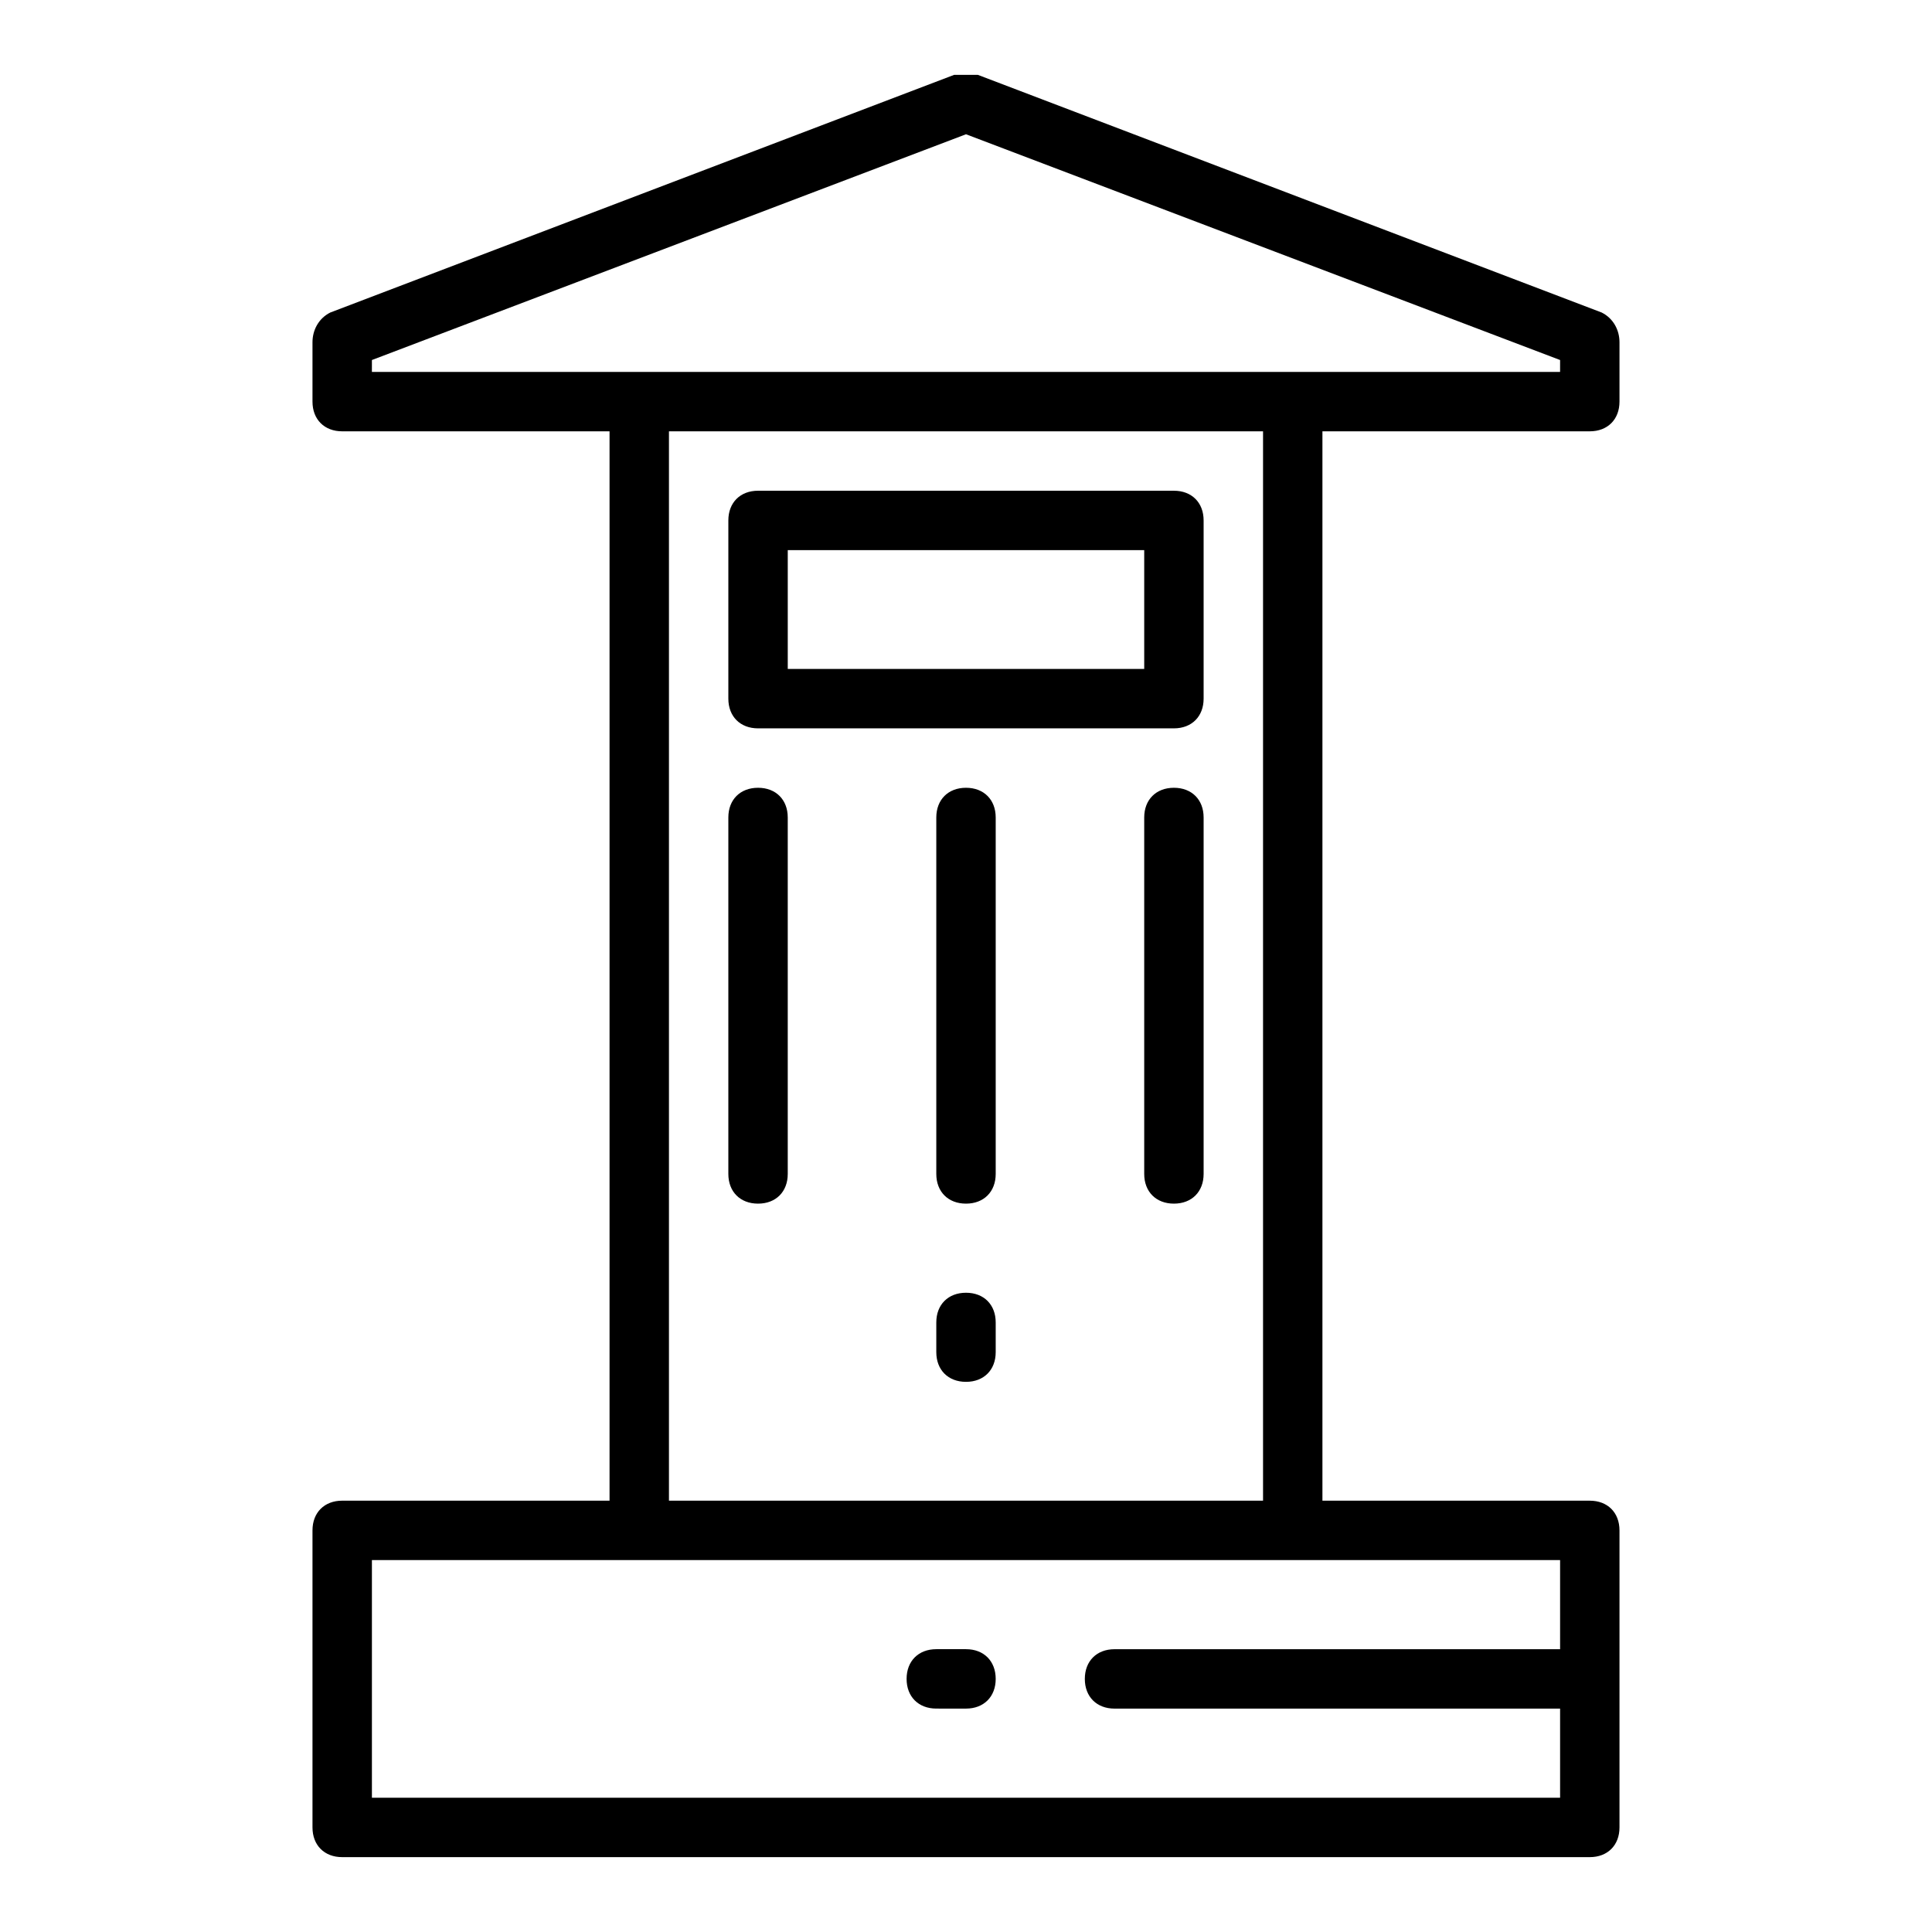
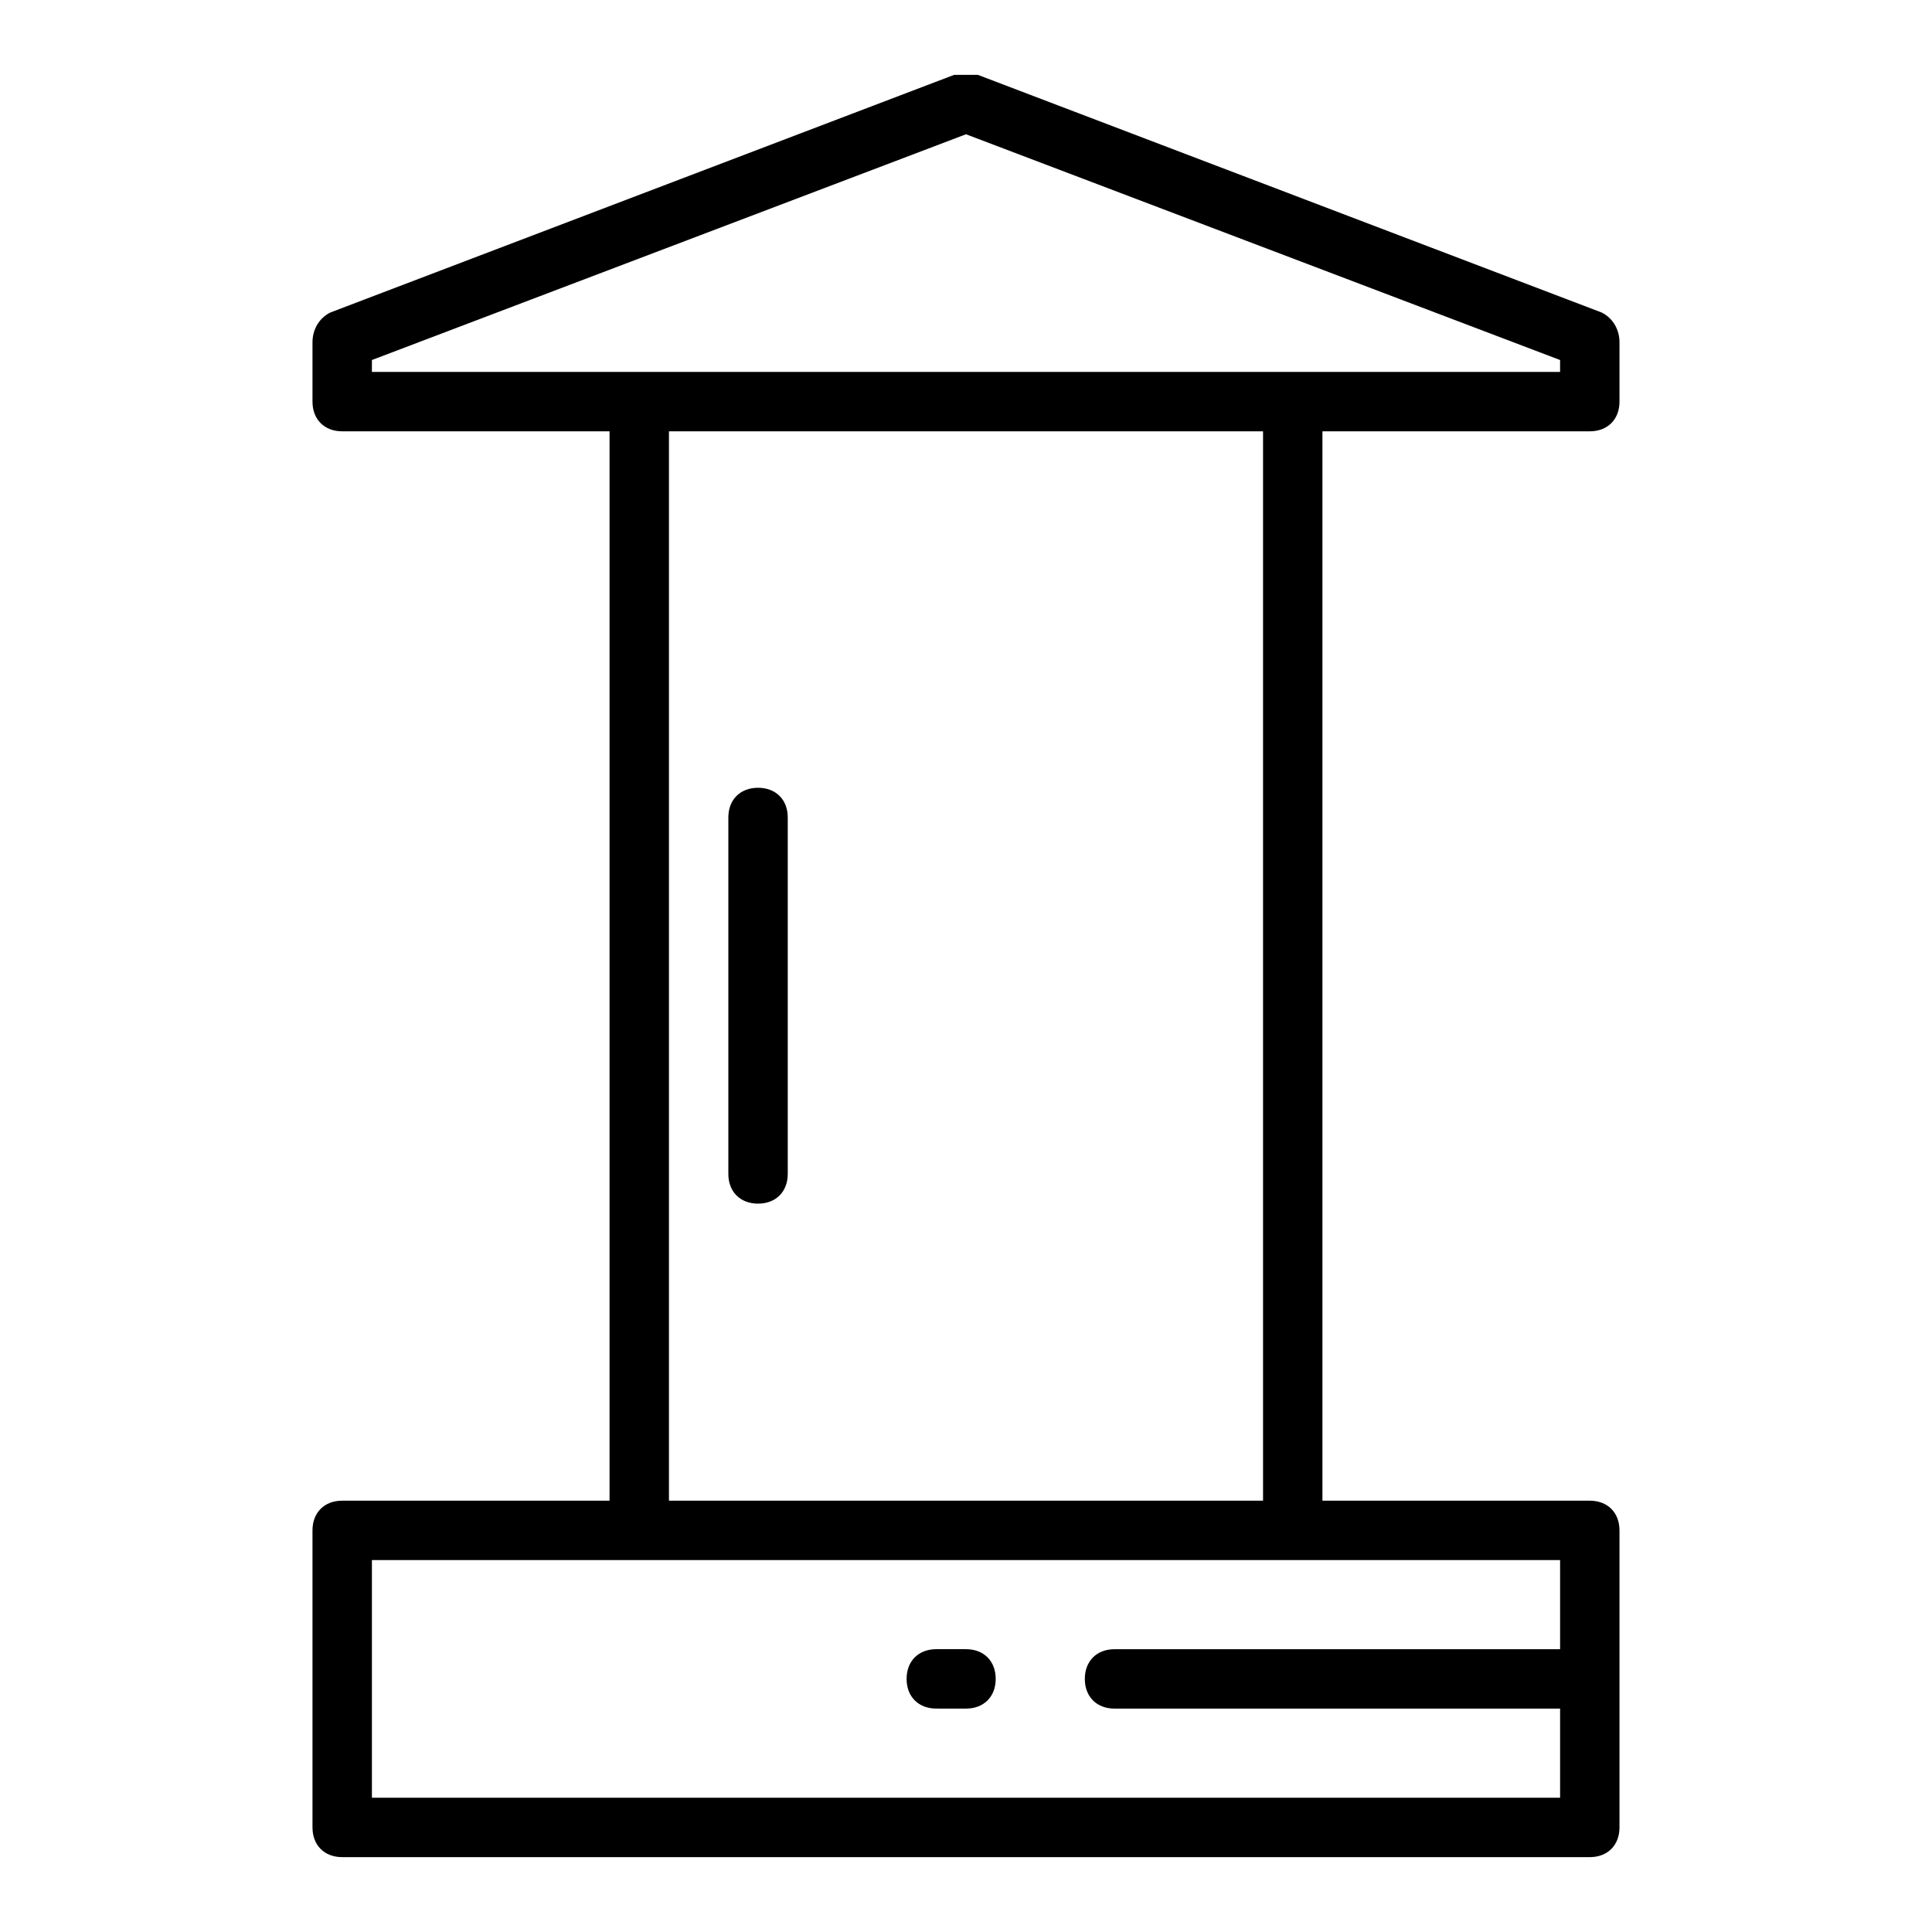
<svg xmlns="http://www.w3.org/2000/svg" fill="#000000" width="800px" height="800px" version="1.1" viewBox="144 144 512 512">
  <g>
-     <path d="m455.1 352.77c-4.723 0-7.871 3.148-7.871 7.871v94.465c0 4.723 3.148 7.871 7.871 7.871 4.723 0 7.871-3.148 7.871-7.871v-94.465c0.004-4.723-3.148-7.871-7.871-7.871z" />
-     <path d="m400 352.77c-4.723 0-7.871 3.148-7.871 7.871v94.465c0 4.723 3.148 7.871 7.871 7.871s7.871-3.148 7.871-7.871v-94.465c0-4.723-3.148-7.871-7.871-7.871z" />
-     <path d="m400 486.59c-4.723 0-7.871 3.148-7.871 7.871v7.871c0 4.723 3.148 7.871 7.871 7.871s7.871-3.148 7.871-7.871v-7.871c0-4.723-3.148-7.871-7.871-7.871z" />
    <path d="m344.89 352.77c-4.723 0-7.871 3.148-7.871 7.871v94.465c0 4.723 3.148 7.871 7.871 7.871 4.723 0 7.871-3.148 7.871-7.871v-94.465c0-4.723-3.148-7.871-7.871-7.871z" />
    <path d="m234.69 636.16h330.62c4.723 0 7.871-3.148 7.871-7.871v-78.719c0-4.723-3.148-7.871-7.871-7.871l-70.852-0.004v-283.39h70.848c4.727 0 7.875-3.148 7.875-7.871v-15.742c0-3.148-1.574-6.297-4.723-7.871l-165.31-62.98h-6.297l-165.31 62.977c-3.152 1.574-4.727 4.727-4.727 7.875v15.742c0 4.723 3.148 7.871 7.875 7.871h70.848v283.39h-70.848c-4.727 0-7.875 3.148-7.875 7.871v78.719c0 4.727 3.148 7.875 7.875 7.875zm7.871-396.75 157.44-59.828 157.44 59.828-0.004 3.148h-314.88zm78.719 18.891h157.44v283.39h-157.44zm-78.719 299.14h314.88v23.617h-118.08c-4.723 0-7.871 3.148-7.871 7.871 0 4.723 3.148 7.871 7.871 7.871l118.08 0.004v23.613h-314.88z" />
    <path d="m400 581.05h-7.871c-4.723 0-7.871 3.148-7.871 7.871 0 4.723 3.148 7.871 7.871 7.871l7.871 0.004c4.723 0 7.871-3.148 7.871-7.871 0-4.727-3.148-7.875-7.871-7.875z" />
-     <path d="m455.1 274.05h-110.21c-4.723 0-7.871 3.148-7.871 7.871v47.23c0 4.723 3.148 7.871 7.871 7.871h110.21c4.723 0 7.871-3.148 7.871-7.871v-47.23c0.004-4.723-3.148-7.871-7.871-7.871zm-7.871 47.23h-94.465v-31.488h94.465z" />
  </g>
</svg>